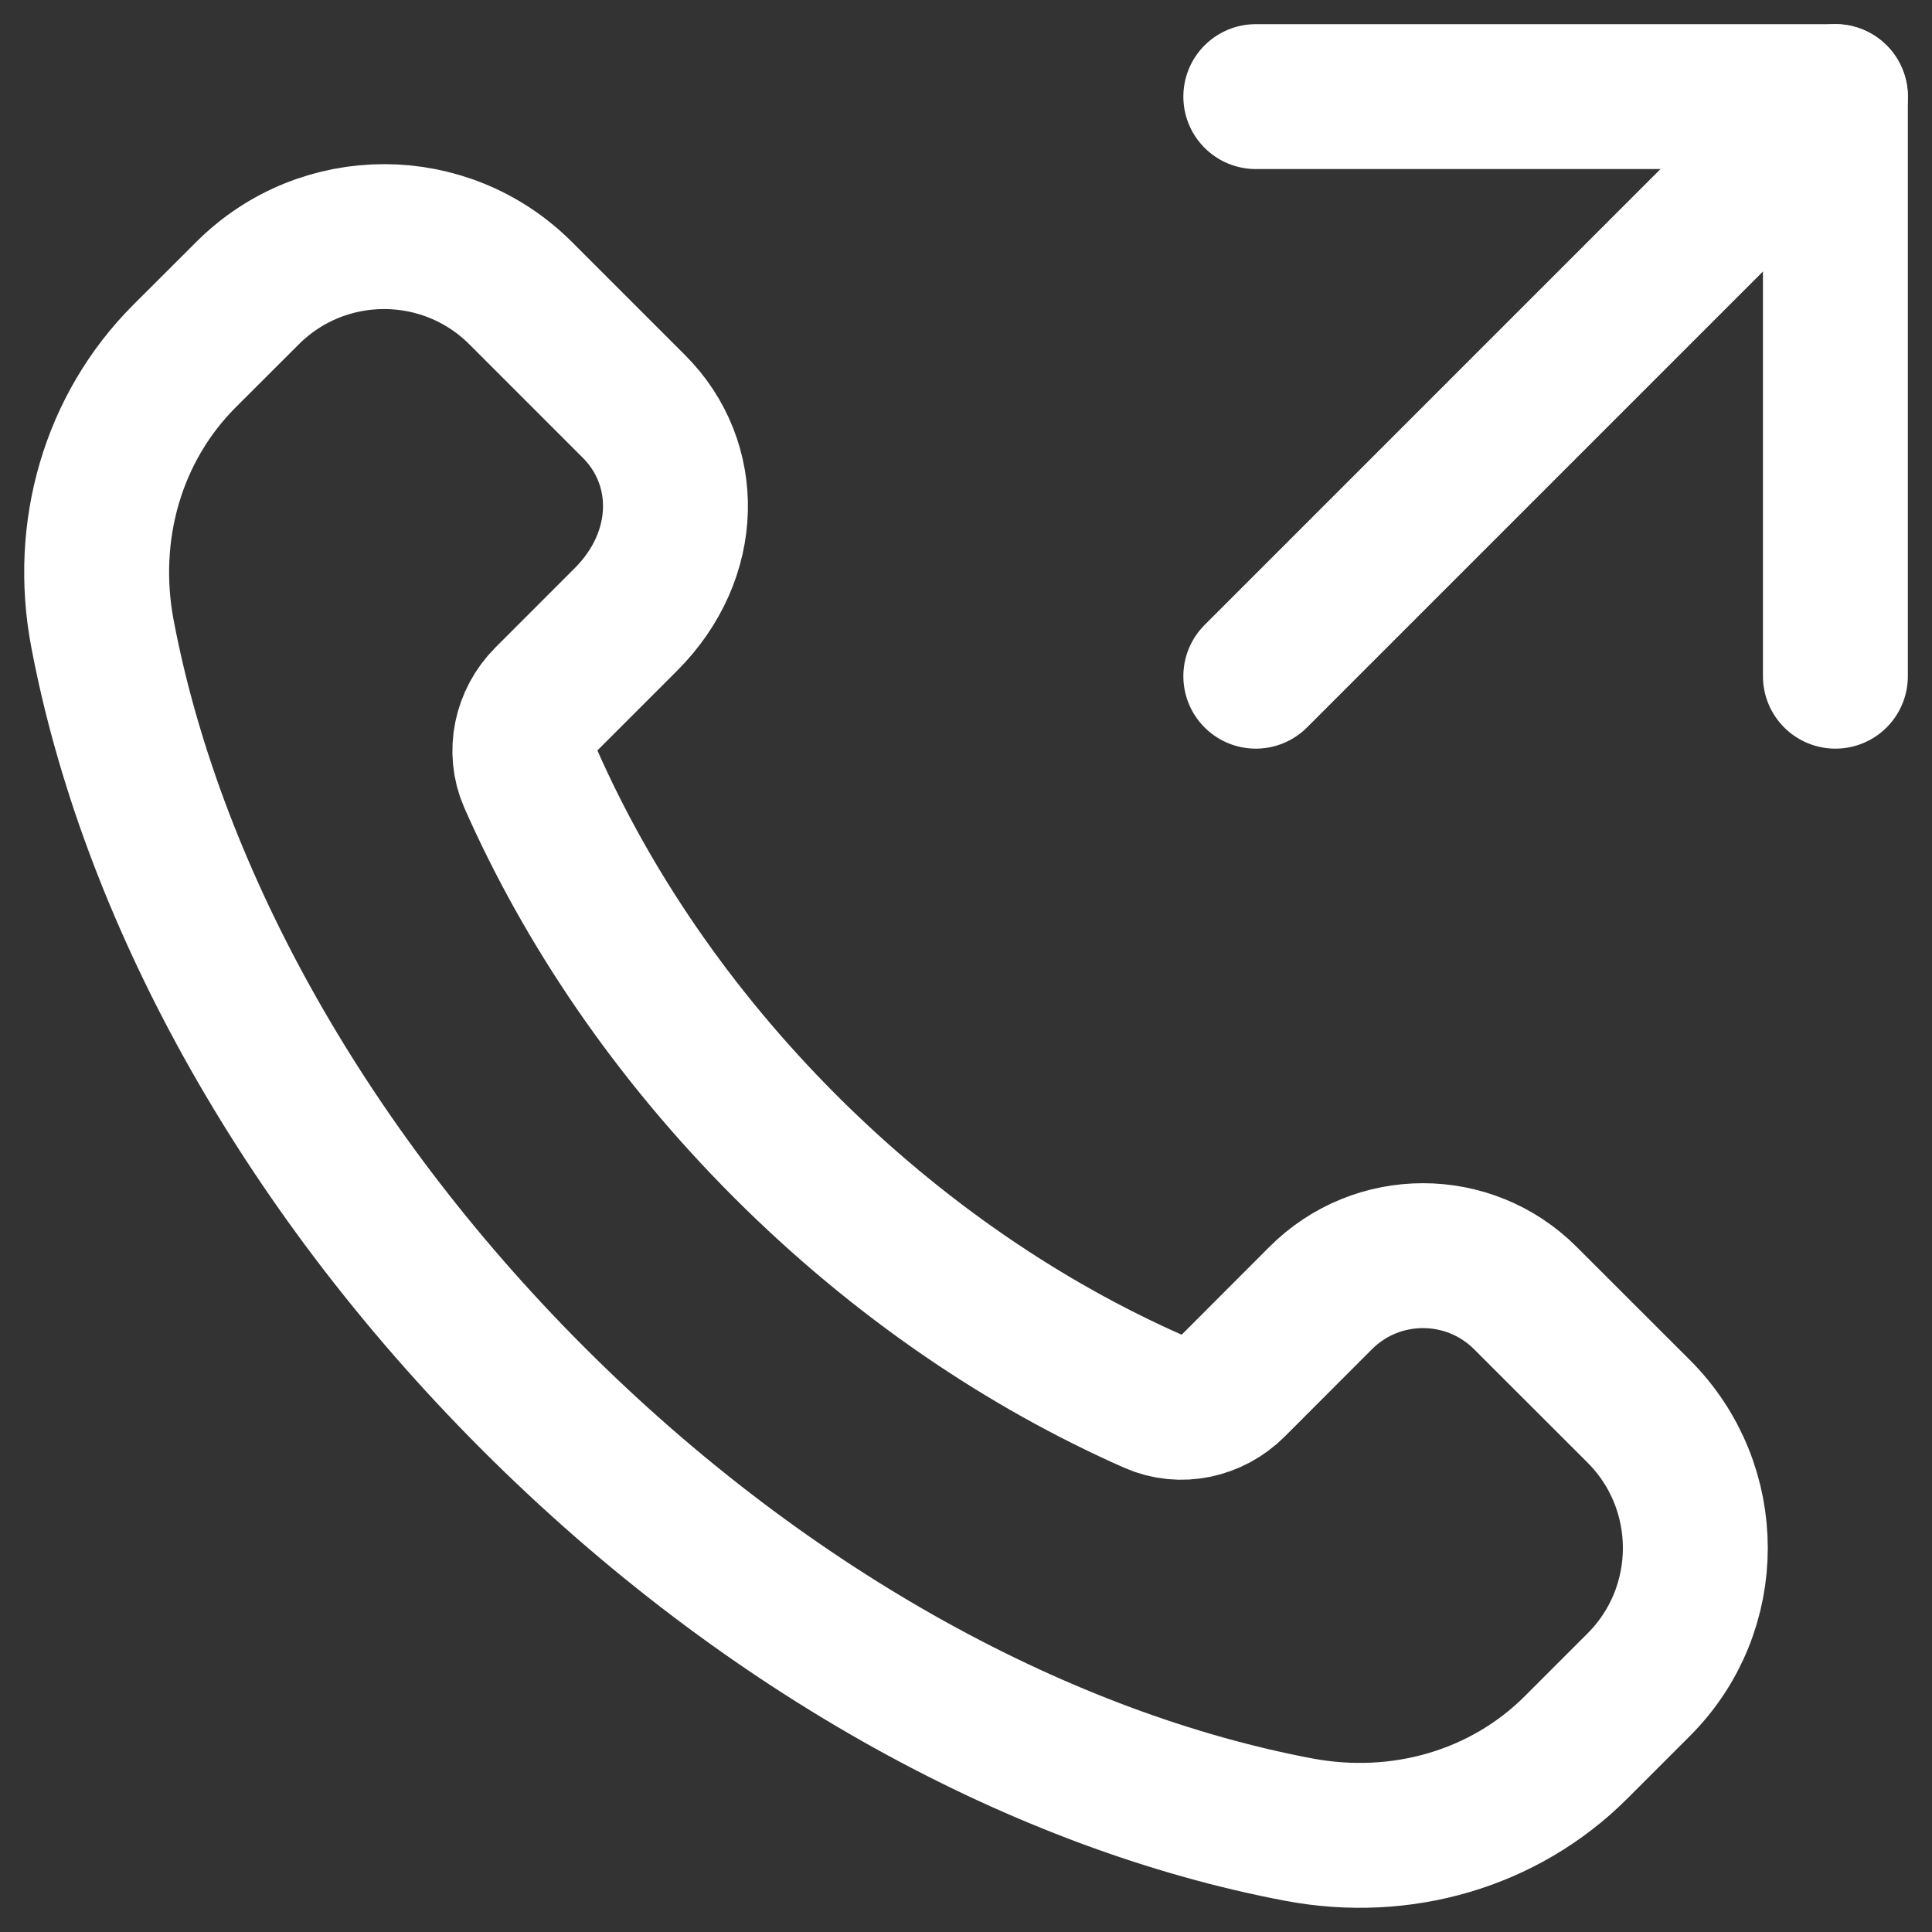
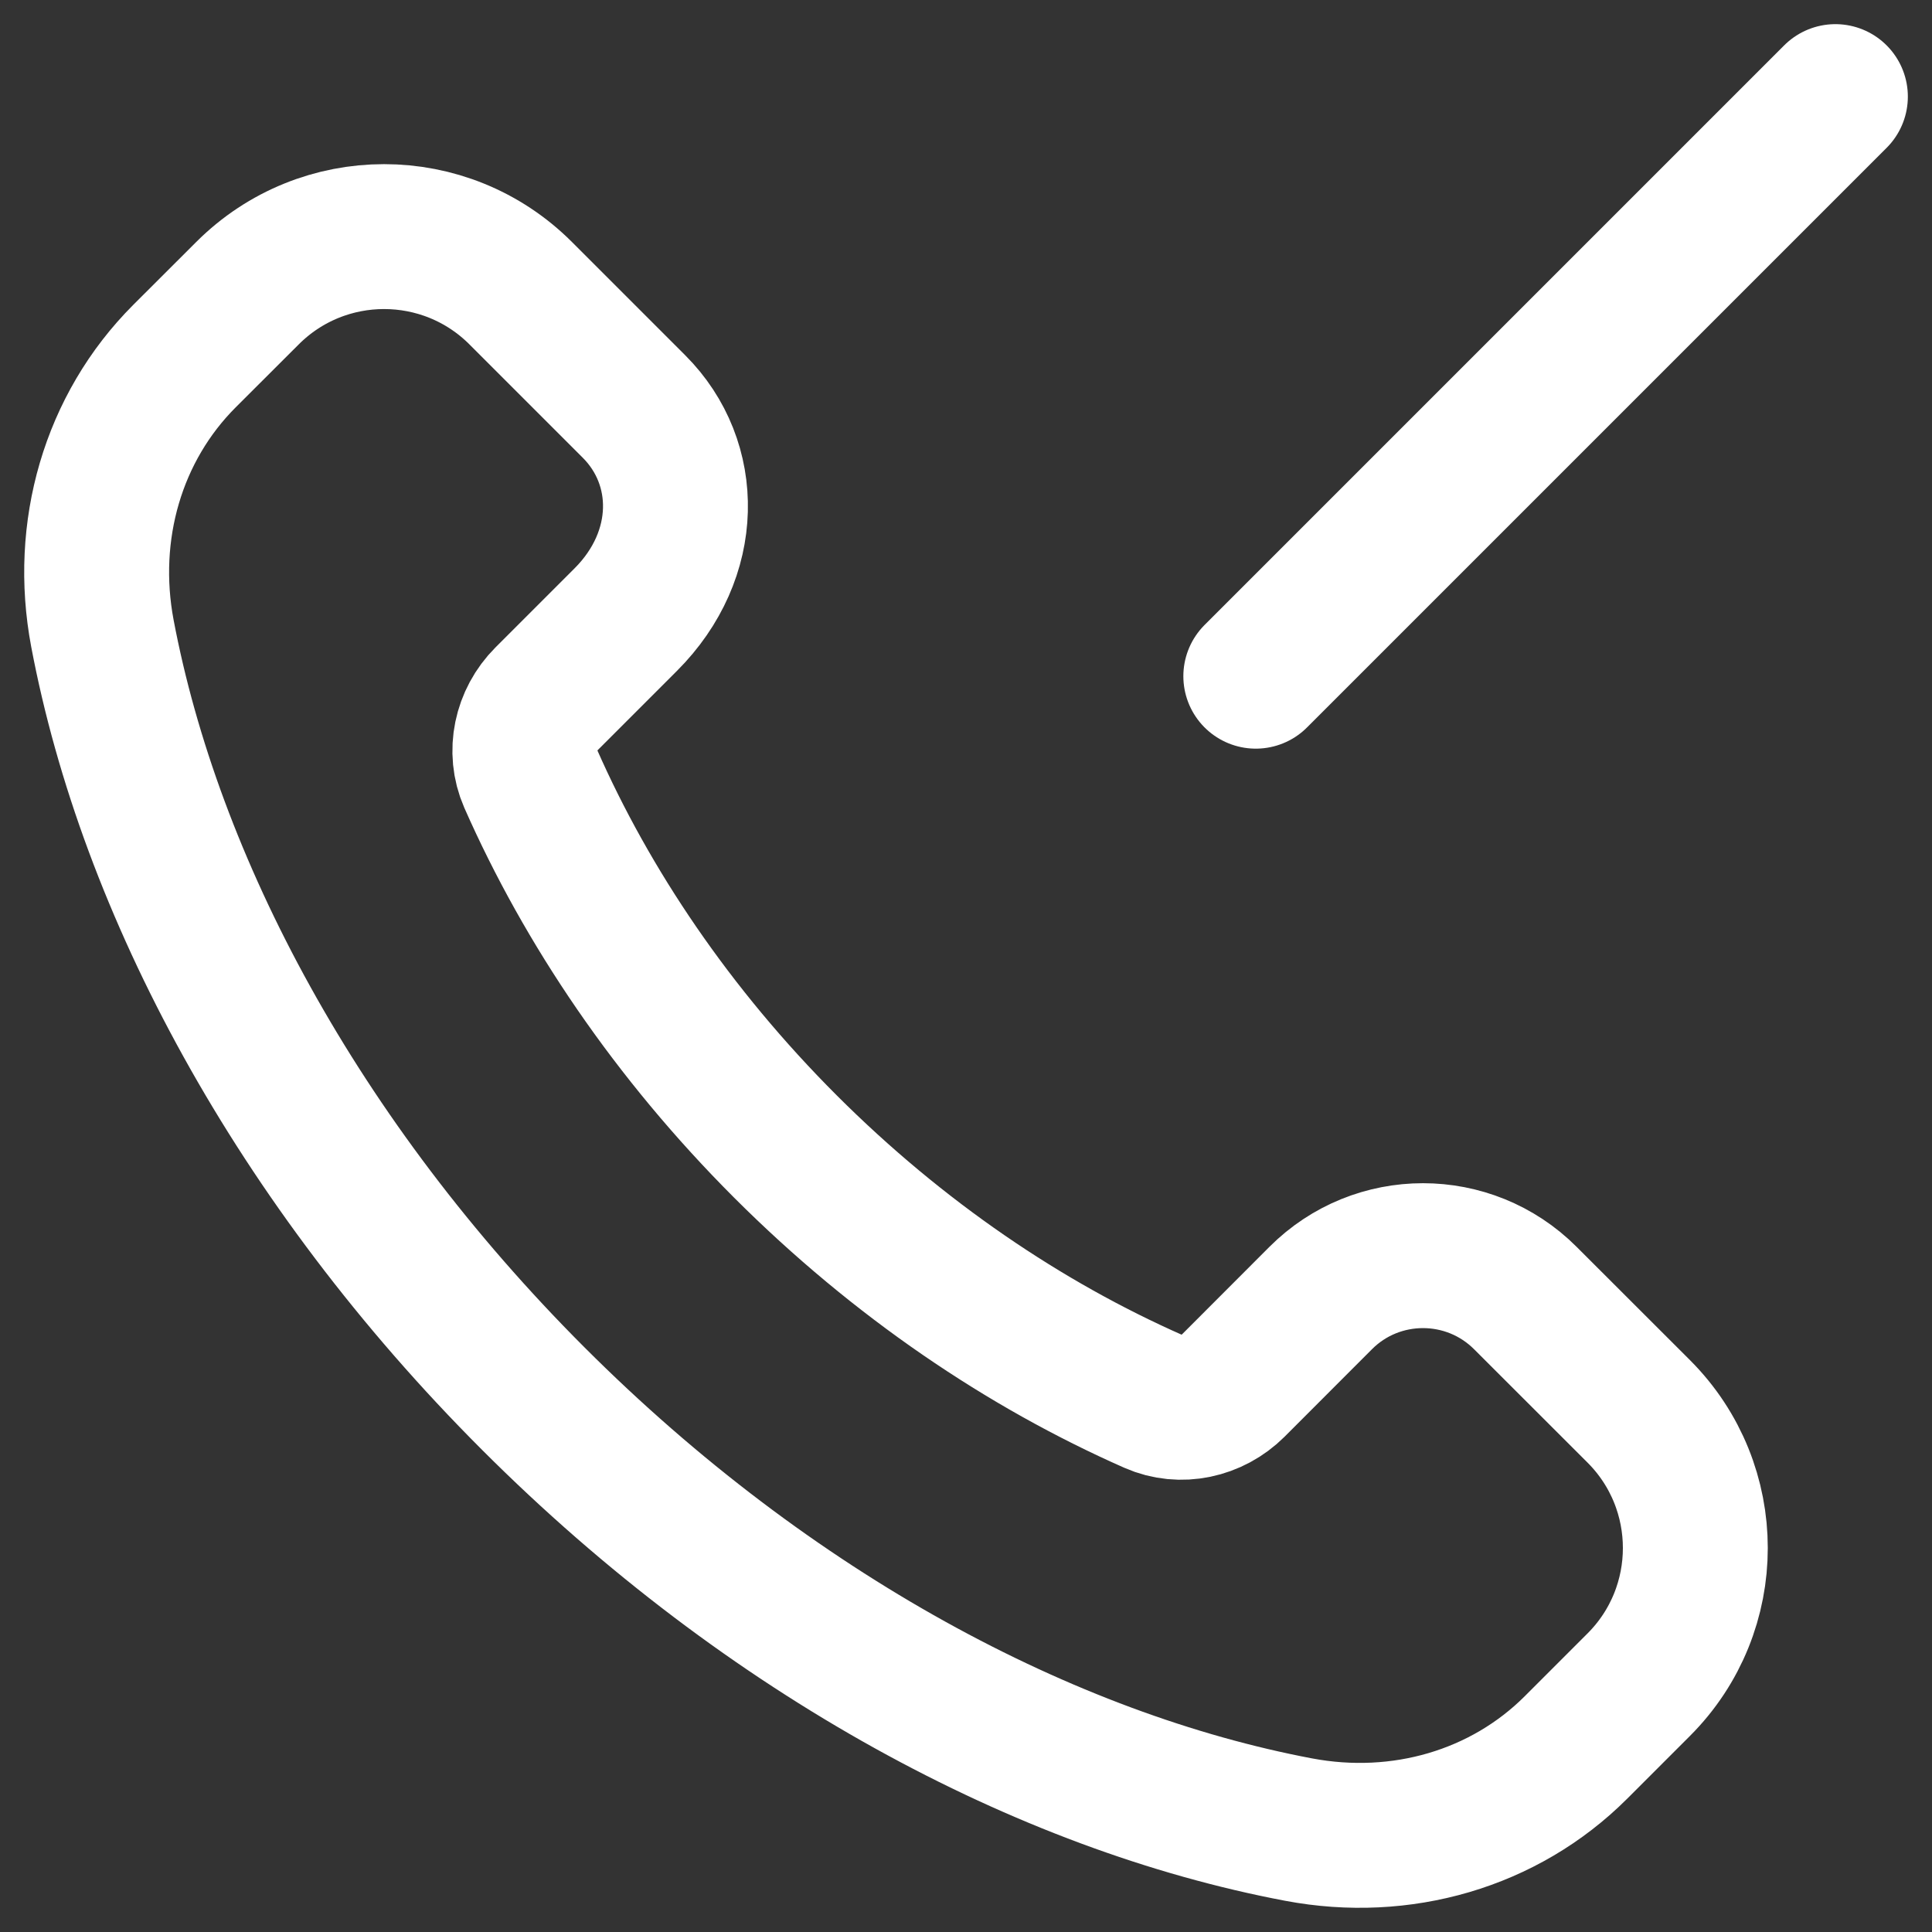
<svg xmlns="http://www.w3.org/2000/svg" width="20" height="20" viewBox="0 0 20 20" fill="none">
  <rect x="0" y="0" width="20" height="20" fill="#333333" stroke="none" />
  <path d="M8.131 11.869C6.961 10.699 6.079 9.389 5.493 8.06C5.37 7.779 5.442 7.45 5.659 7.233L6.478 6.414C7.149 5.743 7.149 4.794 6.563 4.208L5.39 3.035C4.609 2.254 3.343 2.254 2.562 3.035L1.91 3.686C1.169 4.427 0.86 5.496 1.06 6.556C1.554 9.169 3.072 12.03 5.521 14.479C7.97 16.928 10.831 18.446 13.444 18.94C14.504 19.14 15.572 18.831 16.314 18.09L16.965 17.439C17.745 16.658 17.745 15.392 16.965 14.611L15.791 13.438C15.206 12.852 14.255 12.852 13.671 13.438L12.768 14.342C12.55 14.559 12.222 14.632 11.941 14.508C10.611 13.921 9.301 13.038 8.131 11.869Z" stroke="white" stroke-width="1.5" stroke-linecap="round" stroke-linejoin="round" />
-   <path d="M19 7V1H13" stroke="white" stroke-width="1.5" stroke-linecap="round" stroke-linejoin="round" />
  <path d="M13 7L19 1" stroke="white" stroke-width="1.5" stroke-linecap="round" stroke-linejoin="round" />
</svg>